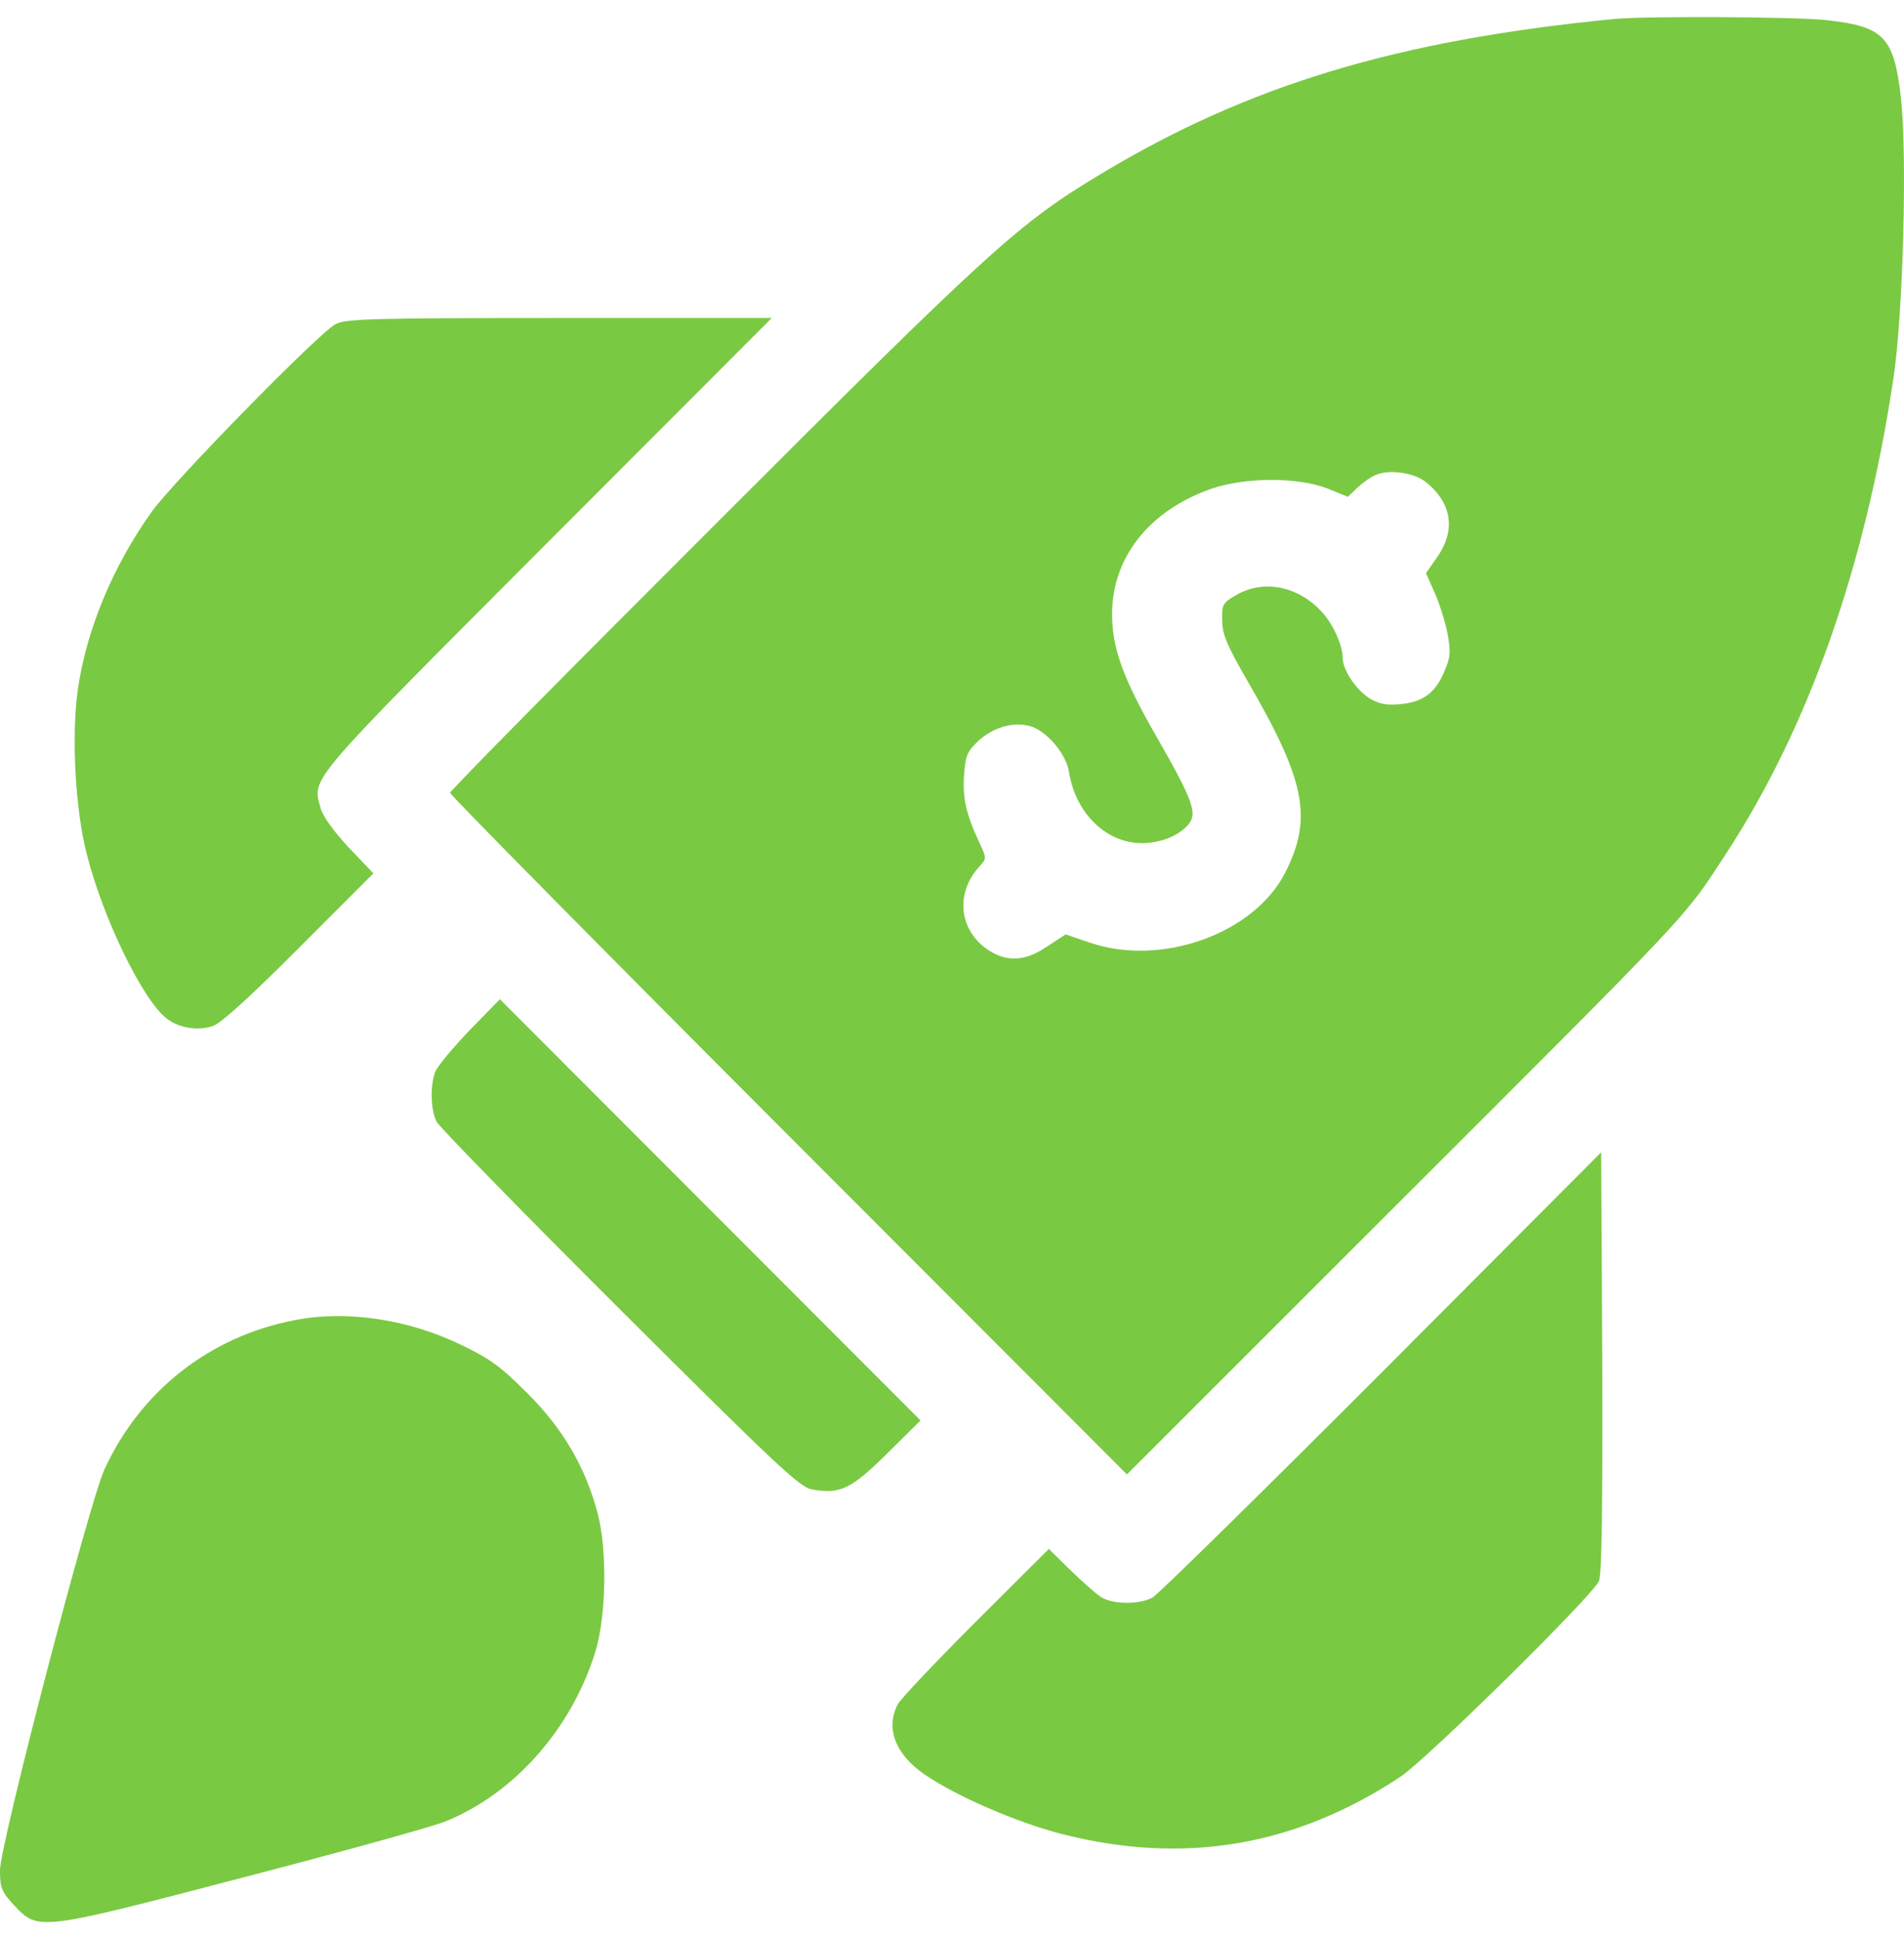
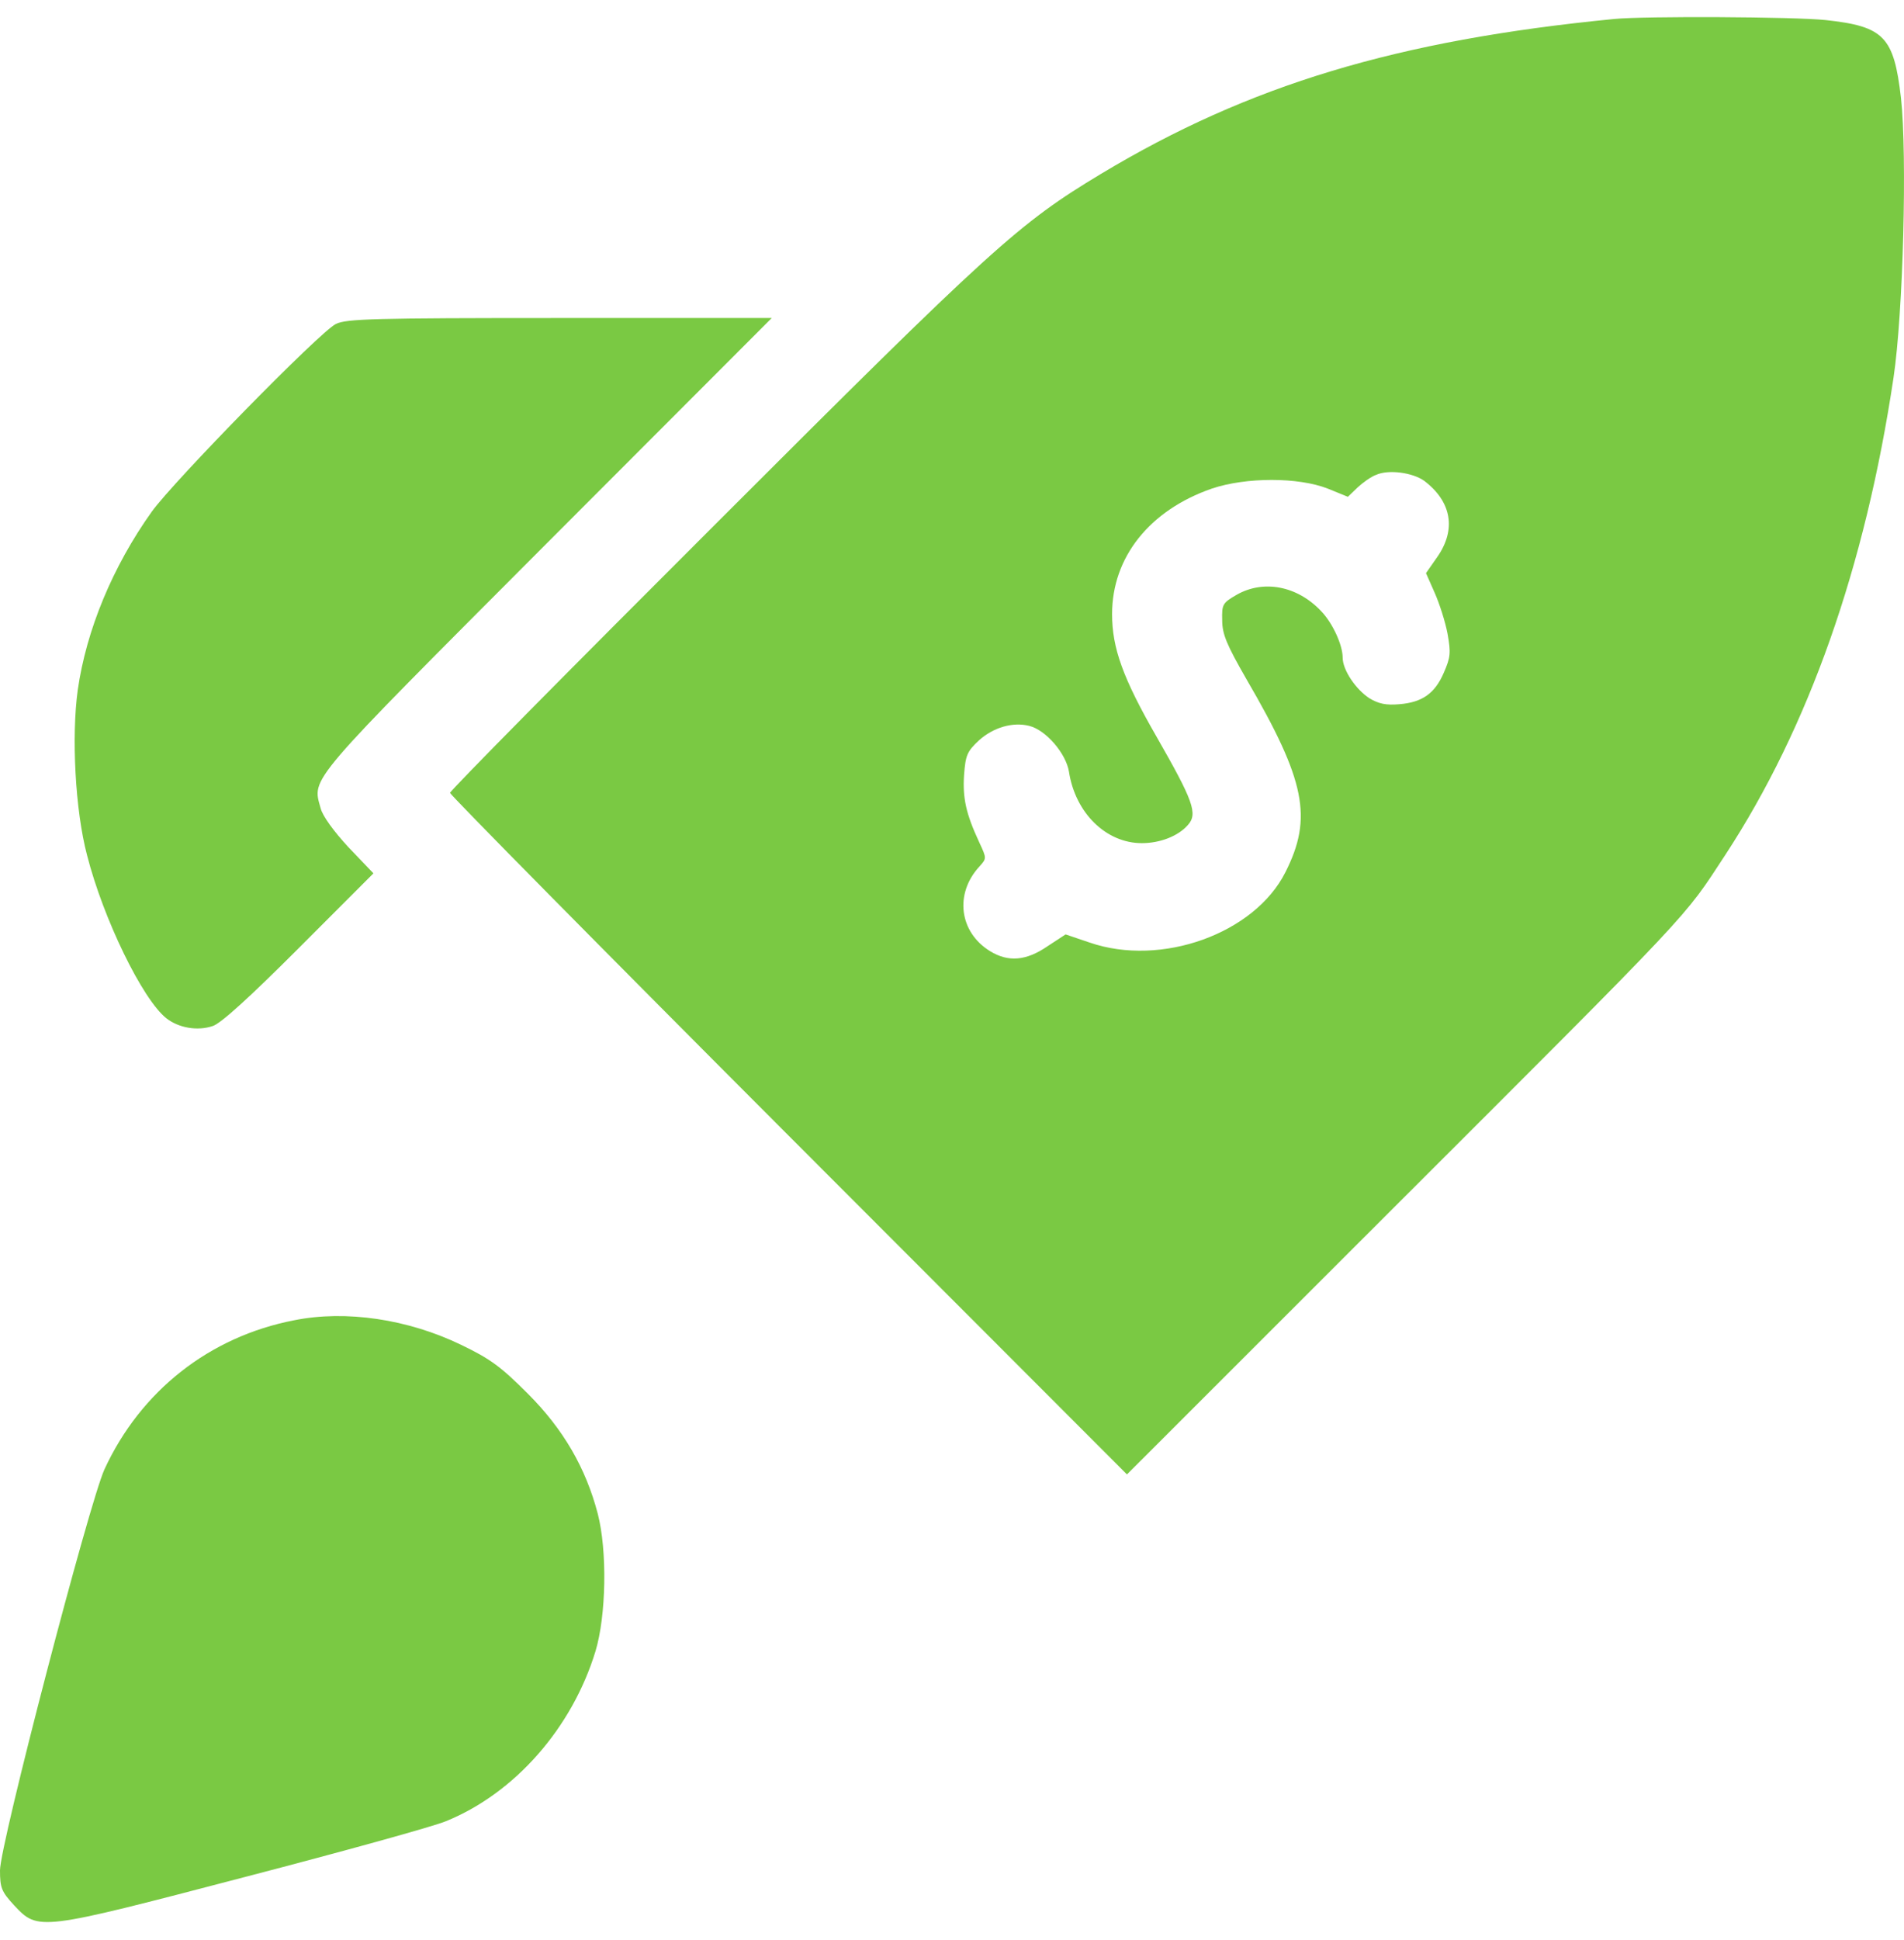
<svg xmlns="http://www.w3.org/2000/svg" width="54" height="55" viewBox="0 0 54 55" fill="none">
  <path d="M45.781 0.538C39.631 1.139 35.422 2.406 31.224 4.93C28.892 6.334 28.175 6.978 20.285 14.864C16.15 18.992 12.764 22.413 12.764 22.476C12.764 22.529 17.078 26.9 22.363 32.189L31.962 41.796L39.251 34.512C48.186 25.591 47.722 26.076 48.935 24.229C51.298 20.618 52.901 16.068 53.703 10.705C53.977 8.878 54.093 4.402 53.914 2.776C53.713 1.034 53.429 0.749 51.783 0.569C50.876 0.474 46.646 0.453 45.781 0.538ZM40.391 13.629C41.171 14.22 41.308 15.012 40.76 15.793L40.443 16.247L40.686 16.796C40.823 17.102 40.992 17.63 41.055 17.968C41.15 18.506 41.139 18.633 40.95 19.066C40.696 19.657 40.338 19.911 39.684 19.963C39.315 19.995 39.104 19.953 38.84 19.795C38.45 19.541 38.08 18.992 38.08 18.644C38.08 18.285 37.796 17.662 37.469 17.324C36.793 16.606 35.834 16.427 35.074 16.86C34.673 17.092 34.652 17.134 34.663 17.578C34.663 17.979 34.789 18.274 35.359 19.267C37.026 22.128 37.236 23.183 36.456 24.725C35.58 26.467 32.933 27.417 30.907 26.72L30.222 26.488L29.705 26.826C29.104 27.238 28.597 27.28 28.08 26.963C27.205 26.425 27.068 25.337 27.774 24.567C27.985 24.334 27.985 24.334 27.774 23.88C27.395 23.067 27.3 22.624 27.342 21.969C27.384 21.41 27.426 21.304 27.764 20.988C28.175 20.618 28.724 20.46 29.188 20.576C29.663 20.692 30.232 21.357 30.317 21.874C30.496 23.046 31.371 23.901 32.384 23.901C32.901 23.901 33.418 23.701 33.692 23.384C33.977 23.067 33.84 22.698 32.806 20.892C31.846 19.224 31.54 18.369 31.54 17.409C31.54 15.793 32.606 14.463 34.367 13.851C35.338 13.523 36.825 13.523 37.658 13.851L38.228 14.083L38.502 13.819C38.65 13.682 38.882 13.513 39.03 13.46C39.388 13.302 40.063 13.397 40.391 13.629Z" fill="#7AC943" />
  <path d="M9.525 9.184C9.072 9.406 4.926 13.639 4.304 14.505C3.196 16.057 2.447 17.863 2.205 19.562C2.025 20.871 2.131 22.962 2.468 24.239C2.932 26.055 4.04 28.325 4.715 28.863C5.063 29.138 5.601 29.233 6.034 29.085C6.266 29.011 7.078 28.272 8.481 26.868L10.591 24.757L9.884 24.018C9.473 23.574 9.146 23.131 9.093 22.909C8.85 22.033 8.66 22.265 15.527 15.382L21.888 9.015H15.876C10.612 9.015 9.821 9.036 9.525 9.184Z" fill="#7AC943" />
-   <path d="M13.312 29.212C12.848 29.698 12.405 30.226 12.342 30.384C12.194 30.796 12.215 31.461 12.384 31.799C12.469 31.957 14.81 34.353 17.585 37.12C22.015 41.533 22.68 42.156 23.017 42.219C23.819 42.367 24.135 42.219 25.159 41.205L26.108 40.266L20.148 34.301L14.177 28.325L13.312 29.212Z" fill="#7AC943" />
-   <path d="M39.188 38.904C35.77 42.324 32.838 45.207 32.68 45.291C32.3 45.492 31.54 45.481 31.224 45.27C31.076 45.175 30.686 44.827 30.348 44.499L29.747 43.908L27.68 45.967C26.551 47.096 25.549 48.152 25.464 48.31C25.106 48.986 25.39 49.725 26.213 50.295C27.12 50.918 28.85 51.668 30.137 51.995C33.597 52.871 36.741 52.333 39.715 50.369C40.465 49.873 45.19 45.217 45.349 44.816C45.433 44.626 45.454 42.662 45.443 38.598L45.412 32.664L39.188 38.904Z" fill="#7AC943" />
  <path d="M8.344 37.426C5.939 37.89 3.987 39.432 2.964 41.649C2.532 42.588 0 52.291 0 53.019C0 53.515 0.042 53.621 0.401 54.011C1.087 54.74 1.087 54.74 6.941 53.209C9.736 52.481 12.3 51.773 12.648 51.626C14.599 50.834 16.224 48.986 16.888 46.811C17.194 45.798 17.226 43.961 16.952 42.905C16.614 41.617 15.981 40.519 14.979 39.516C14.209 38.745 13.914 38.524 13.08 38.123C11.572 37.394 9.81 37.13 8.344 37.426Z" fill="#7AC943" />
</svg>